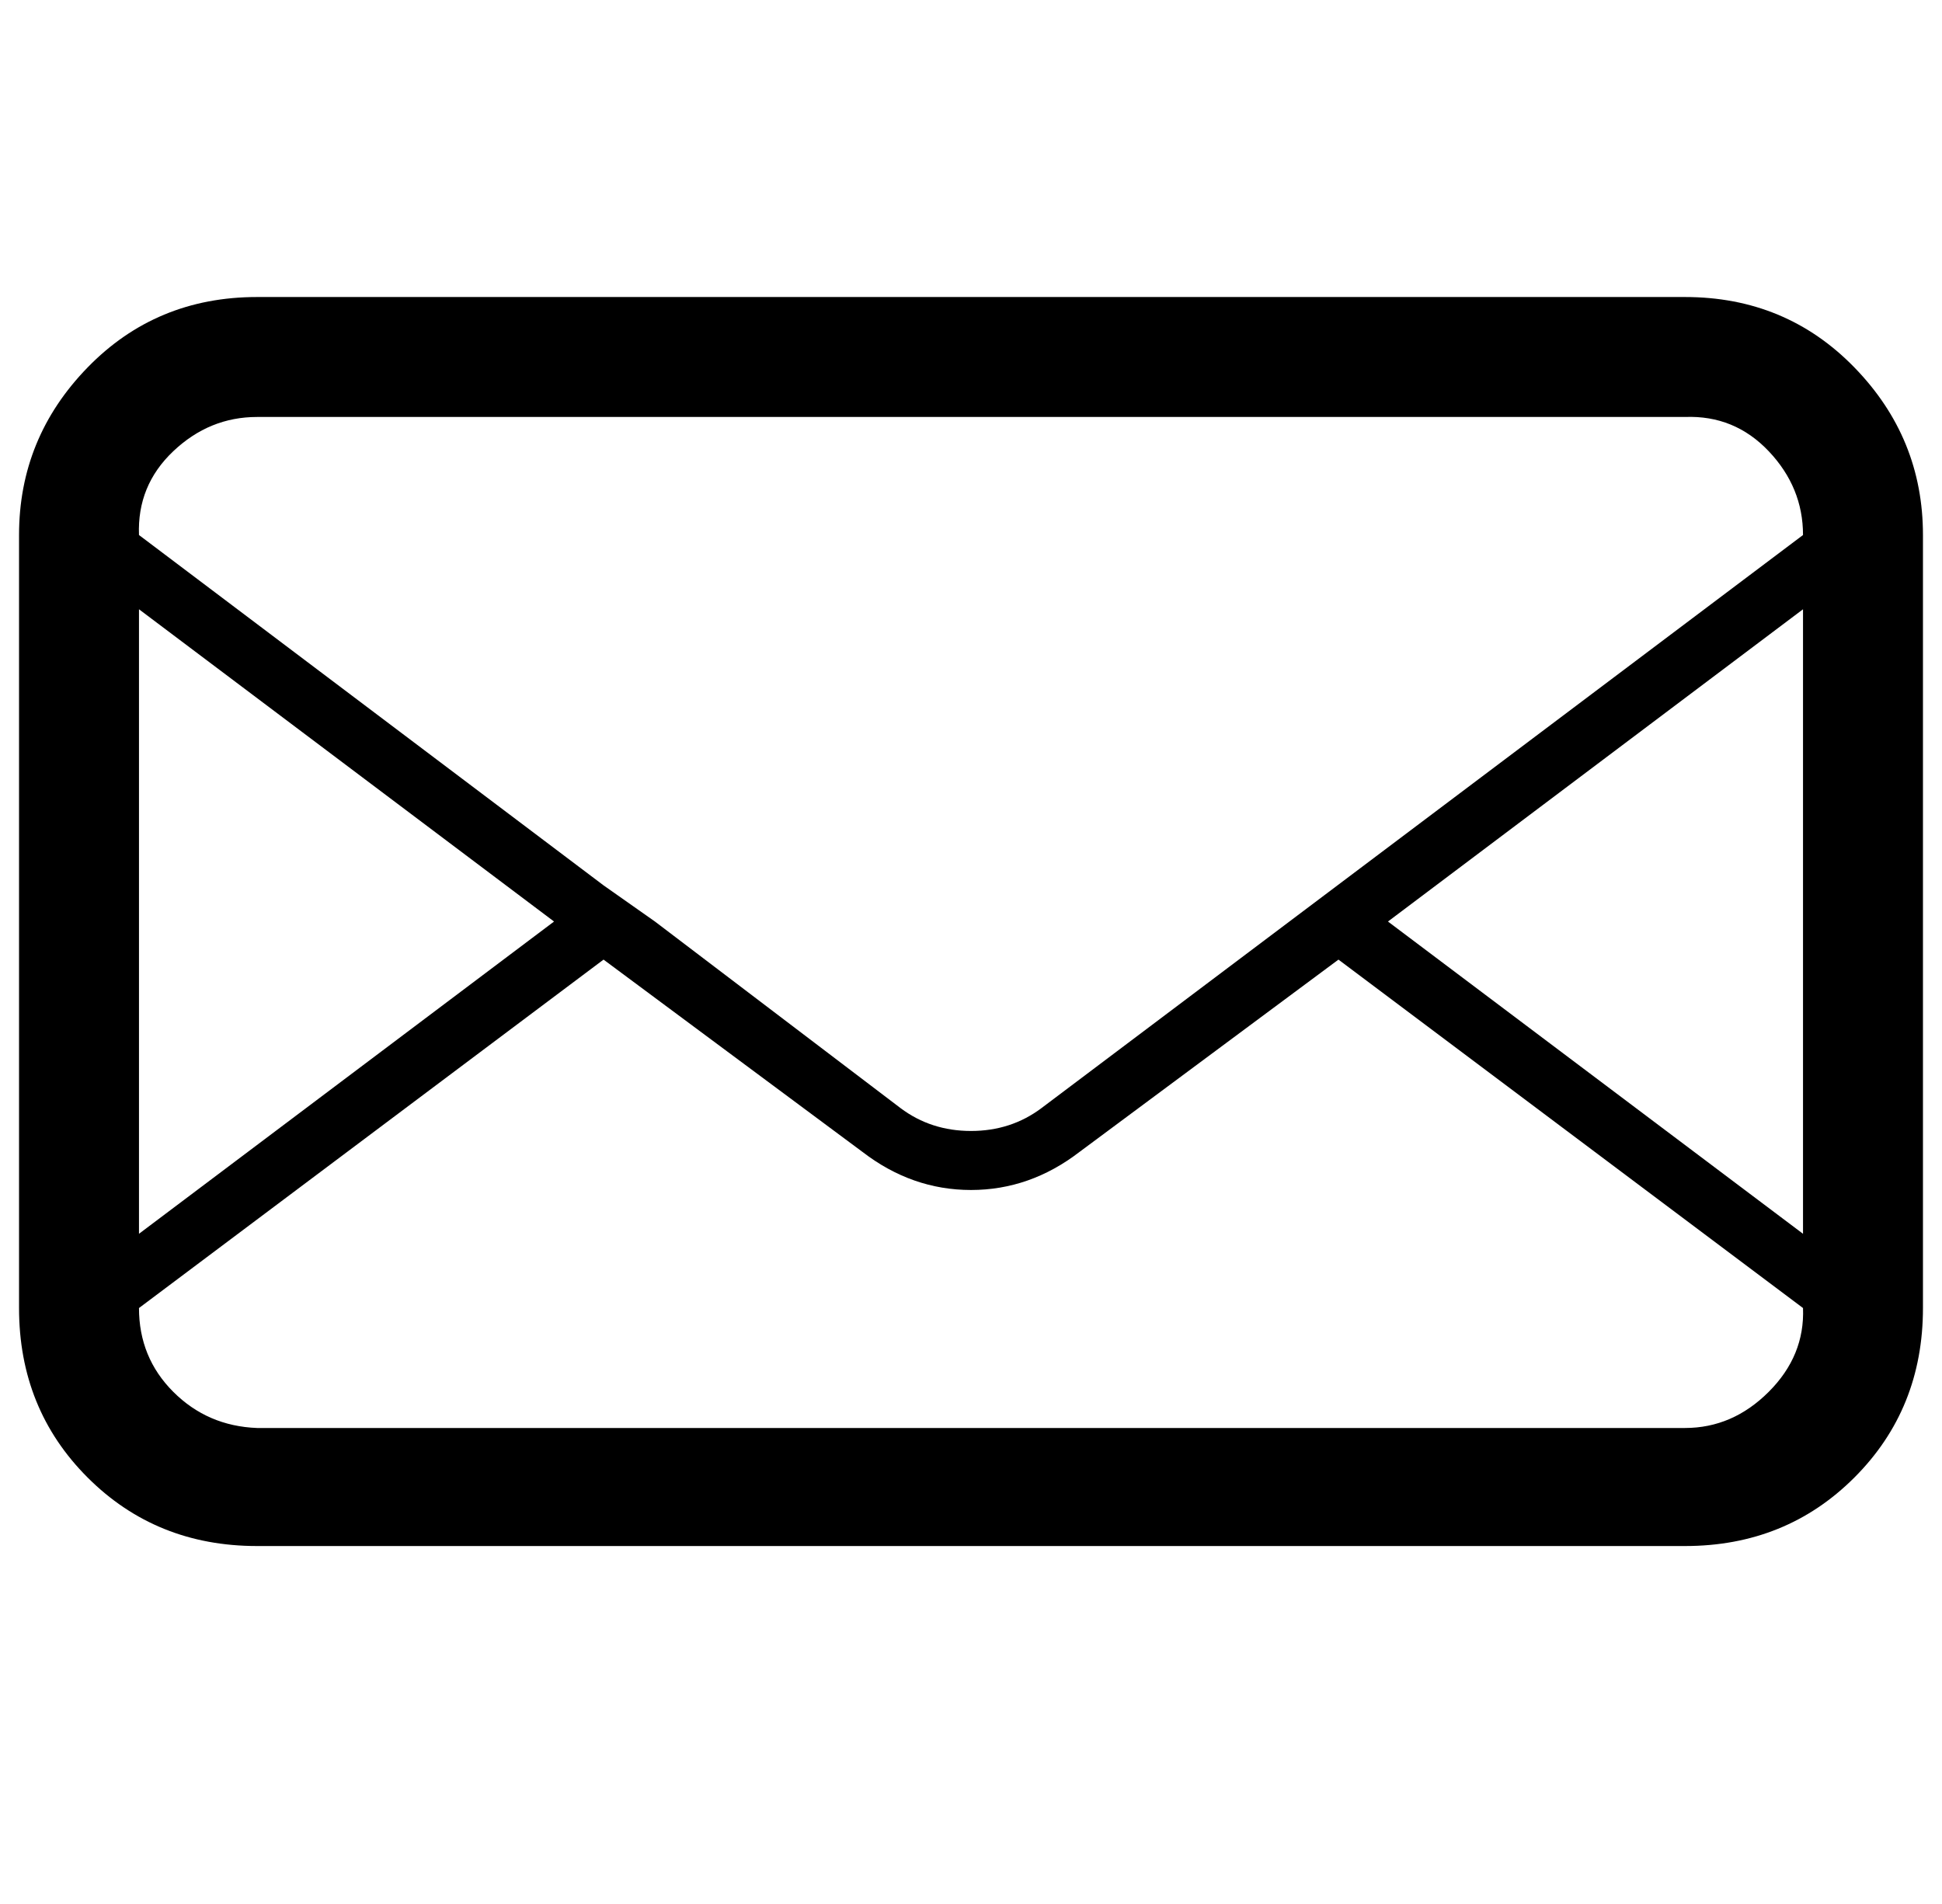
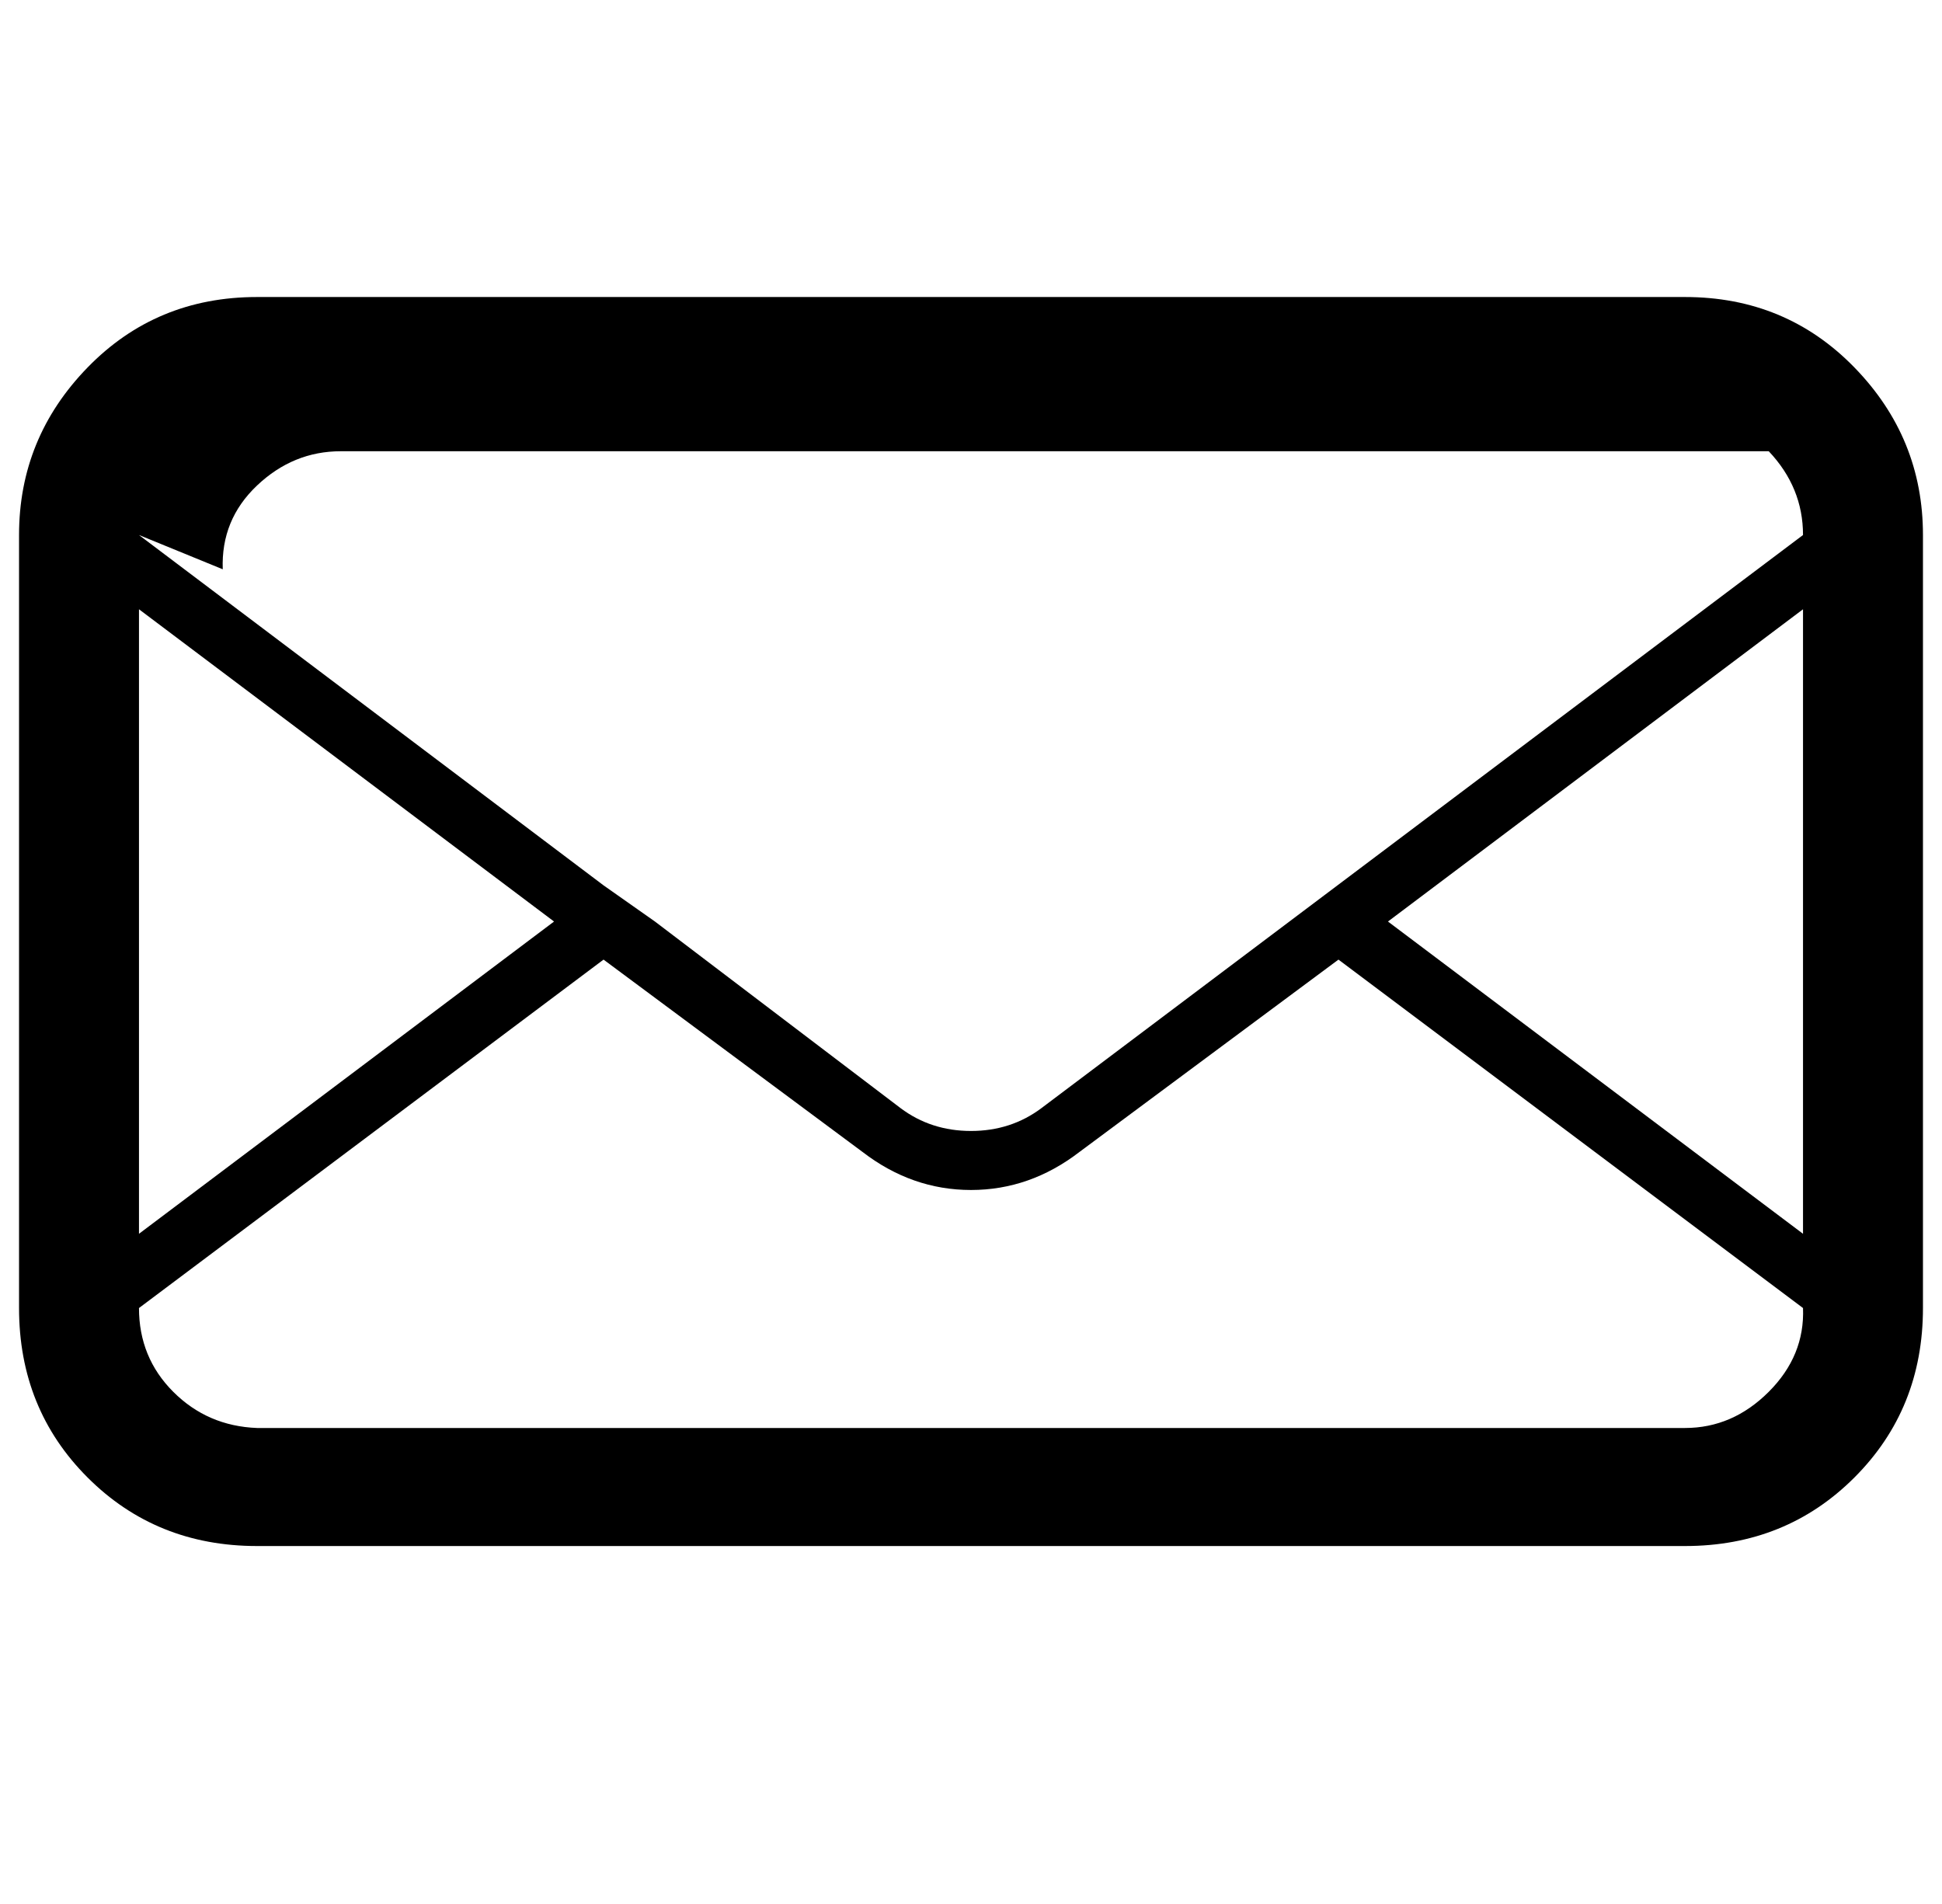
<svg xmlns="http://www.w3.org/2000/svg" version="1.1" viewBox="-10 0 1020 1000">
-   <path fill="currentColor" d="M0 687v-406q0 -51 36 -88t89 -37h750q53 0 89 37t36 88v406q0 53 -36 89t-89 36h-750q-53 0 -89 -36t-36 -89zM63 687q0 26 18 44t44 19h750q25 0 44 -19t18 -44l-244 -183l-136 101q-26 20 -57 20t-57 -20l-136 -101zM63 648l218 -164l-218 -164v328zM63 281l244 184 l27 19l129 98q16 12 37 12t37 -12l400 -301q0 -25 -18 -44t-44 -18h-750q-25 0 -44 18t-18 44zM719 484l218 164v-328z" />
+   <path fill="currentColor" d="M0 687v-406q0 -51 36 -88t89 -37h750q53 0 89 37t36 88v406q0 53 -36 89t-89 36h-750q-53 0 -89 -36t-36 -89zM63 687q0 26 18 44t44 19h750q25 0 44 -19t18 -44l-244 -183l-136 101q-26 20 -57 20t-57 -20l-136 -101zM63 648l218 -164l-218 -164v328zM63 281l244 184 l27 19l129 98q16 12 37 12t37 -12l400 -301q0 -25 -18 -44h-750q-25 0 -44 18t-18 44zM719 484l218 164v-328z" />
</svg>